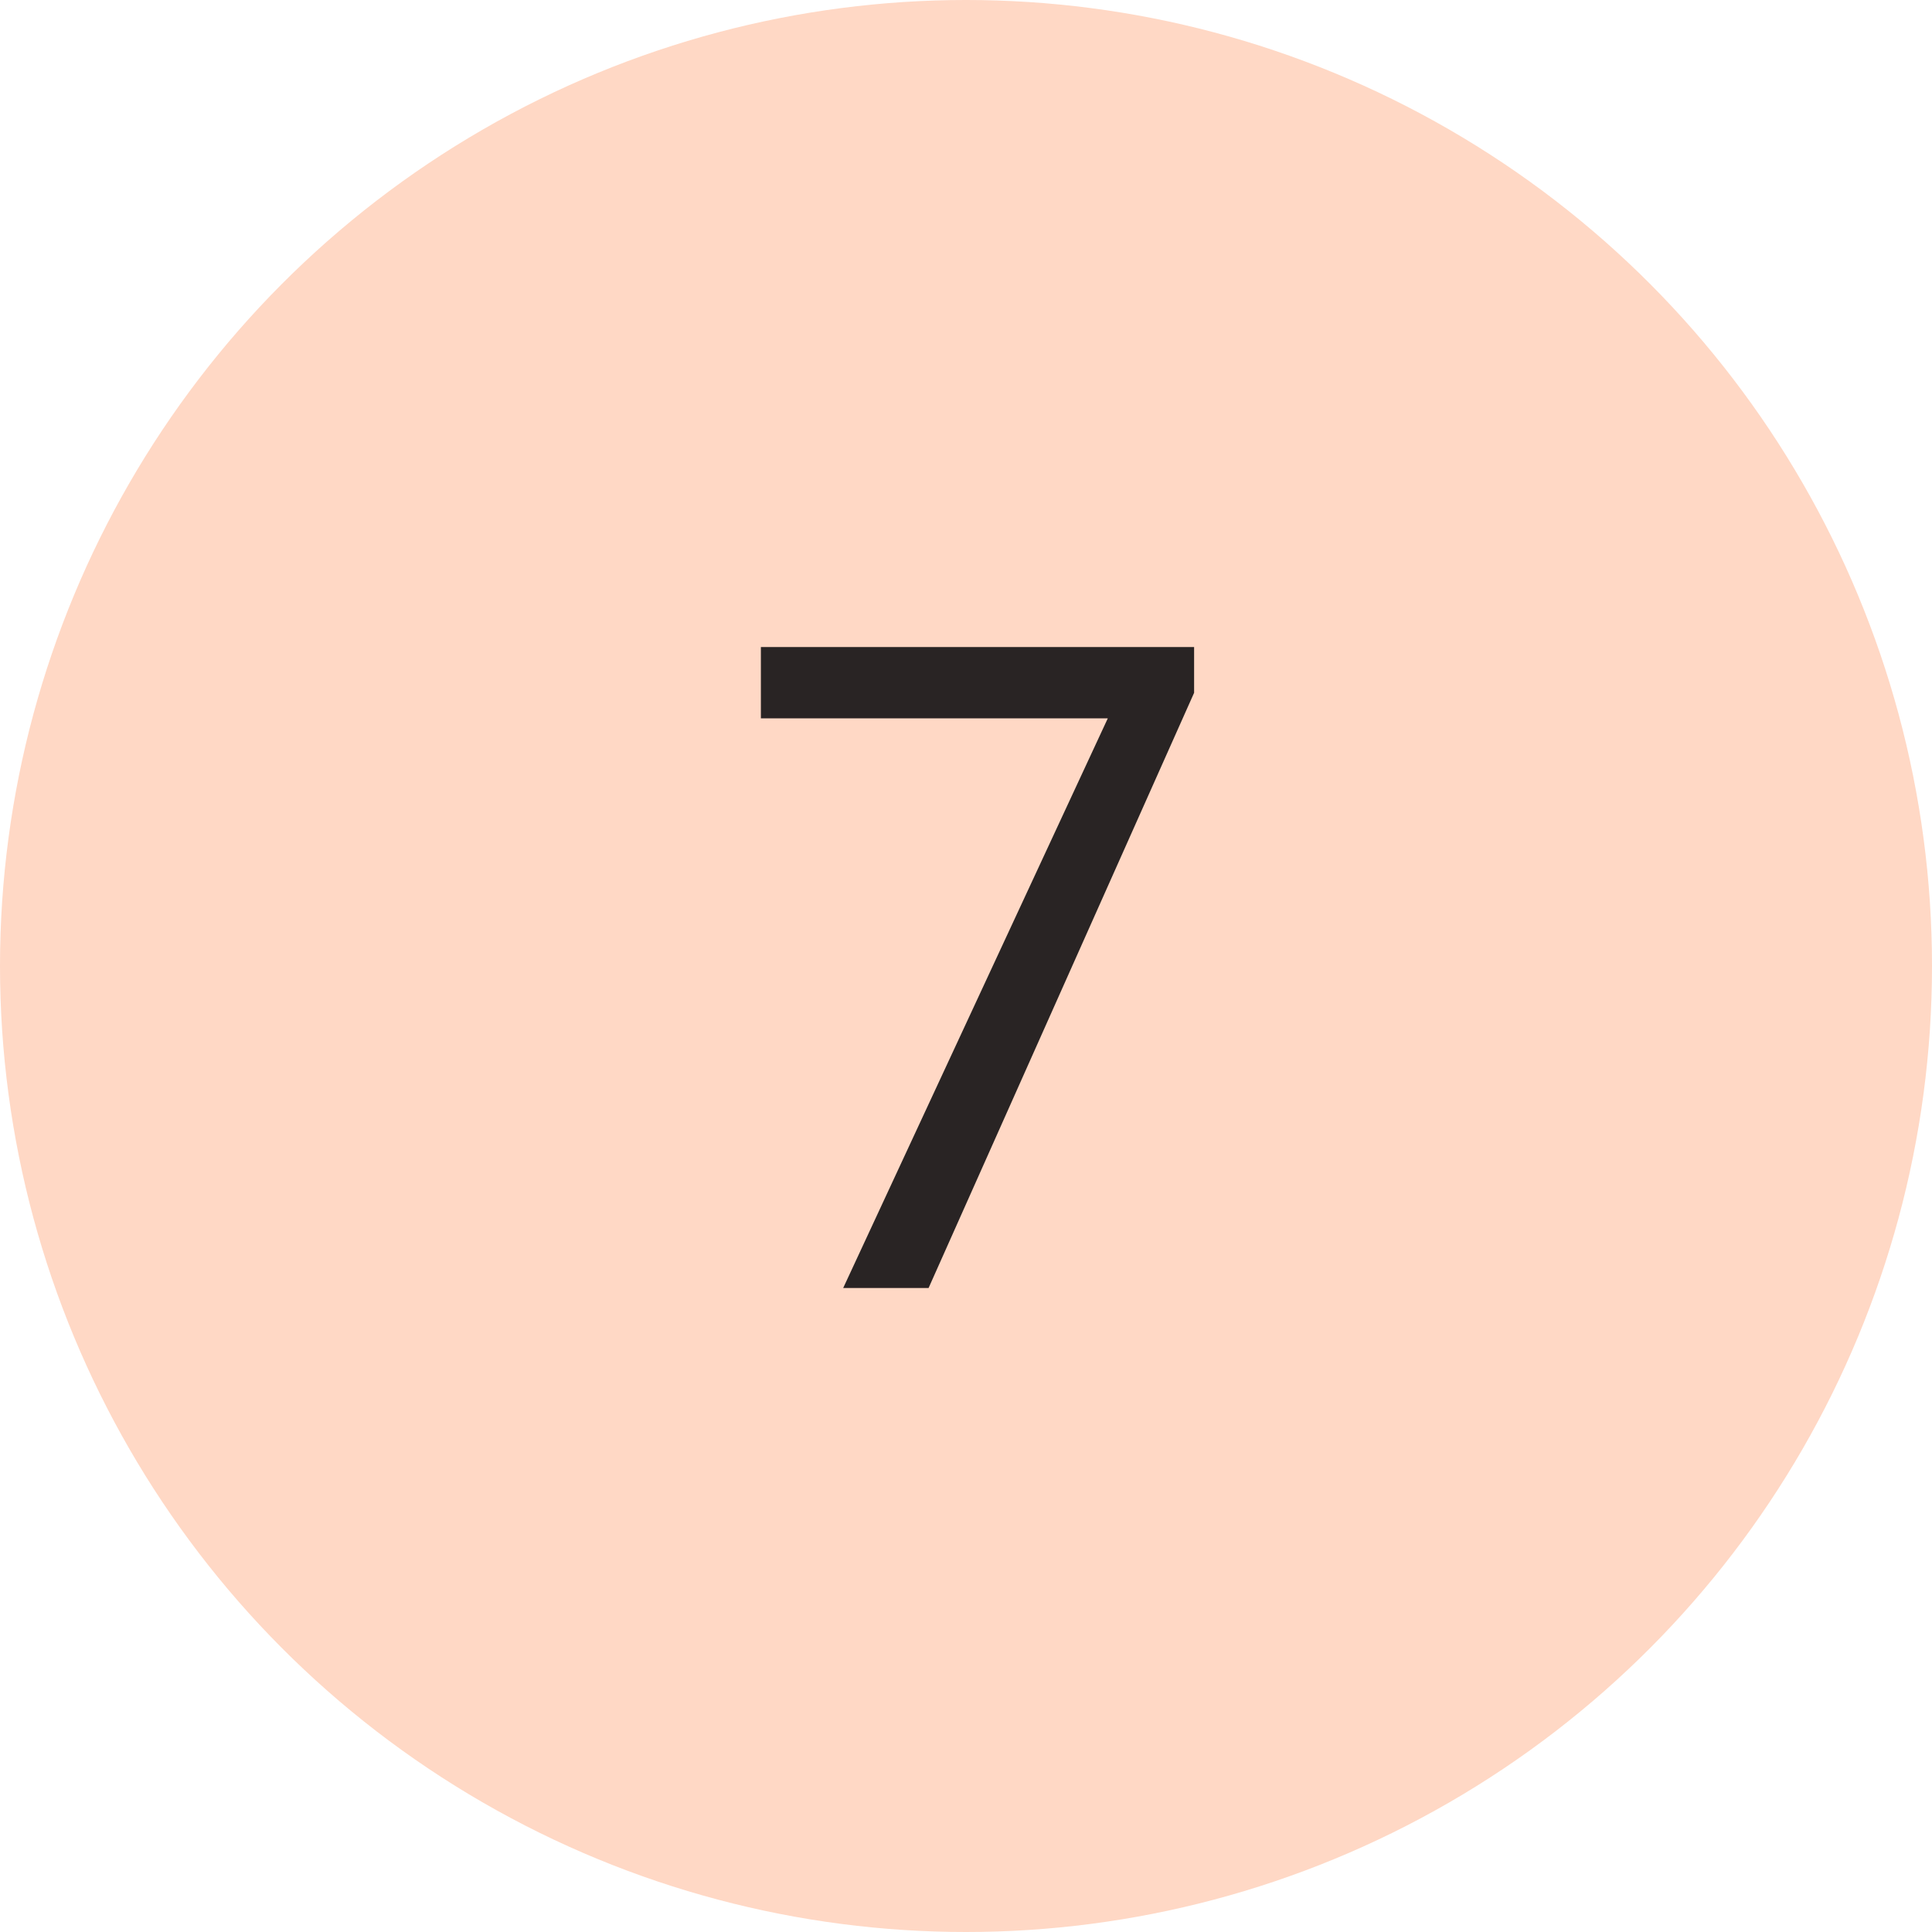
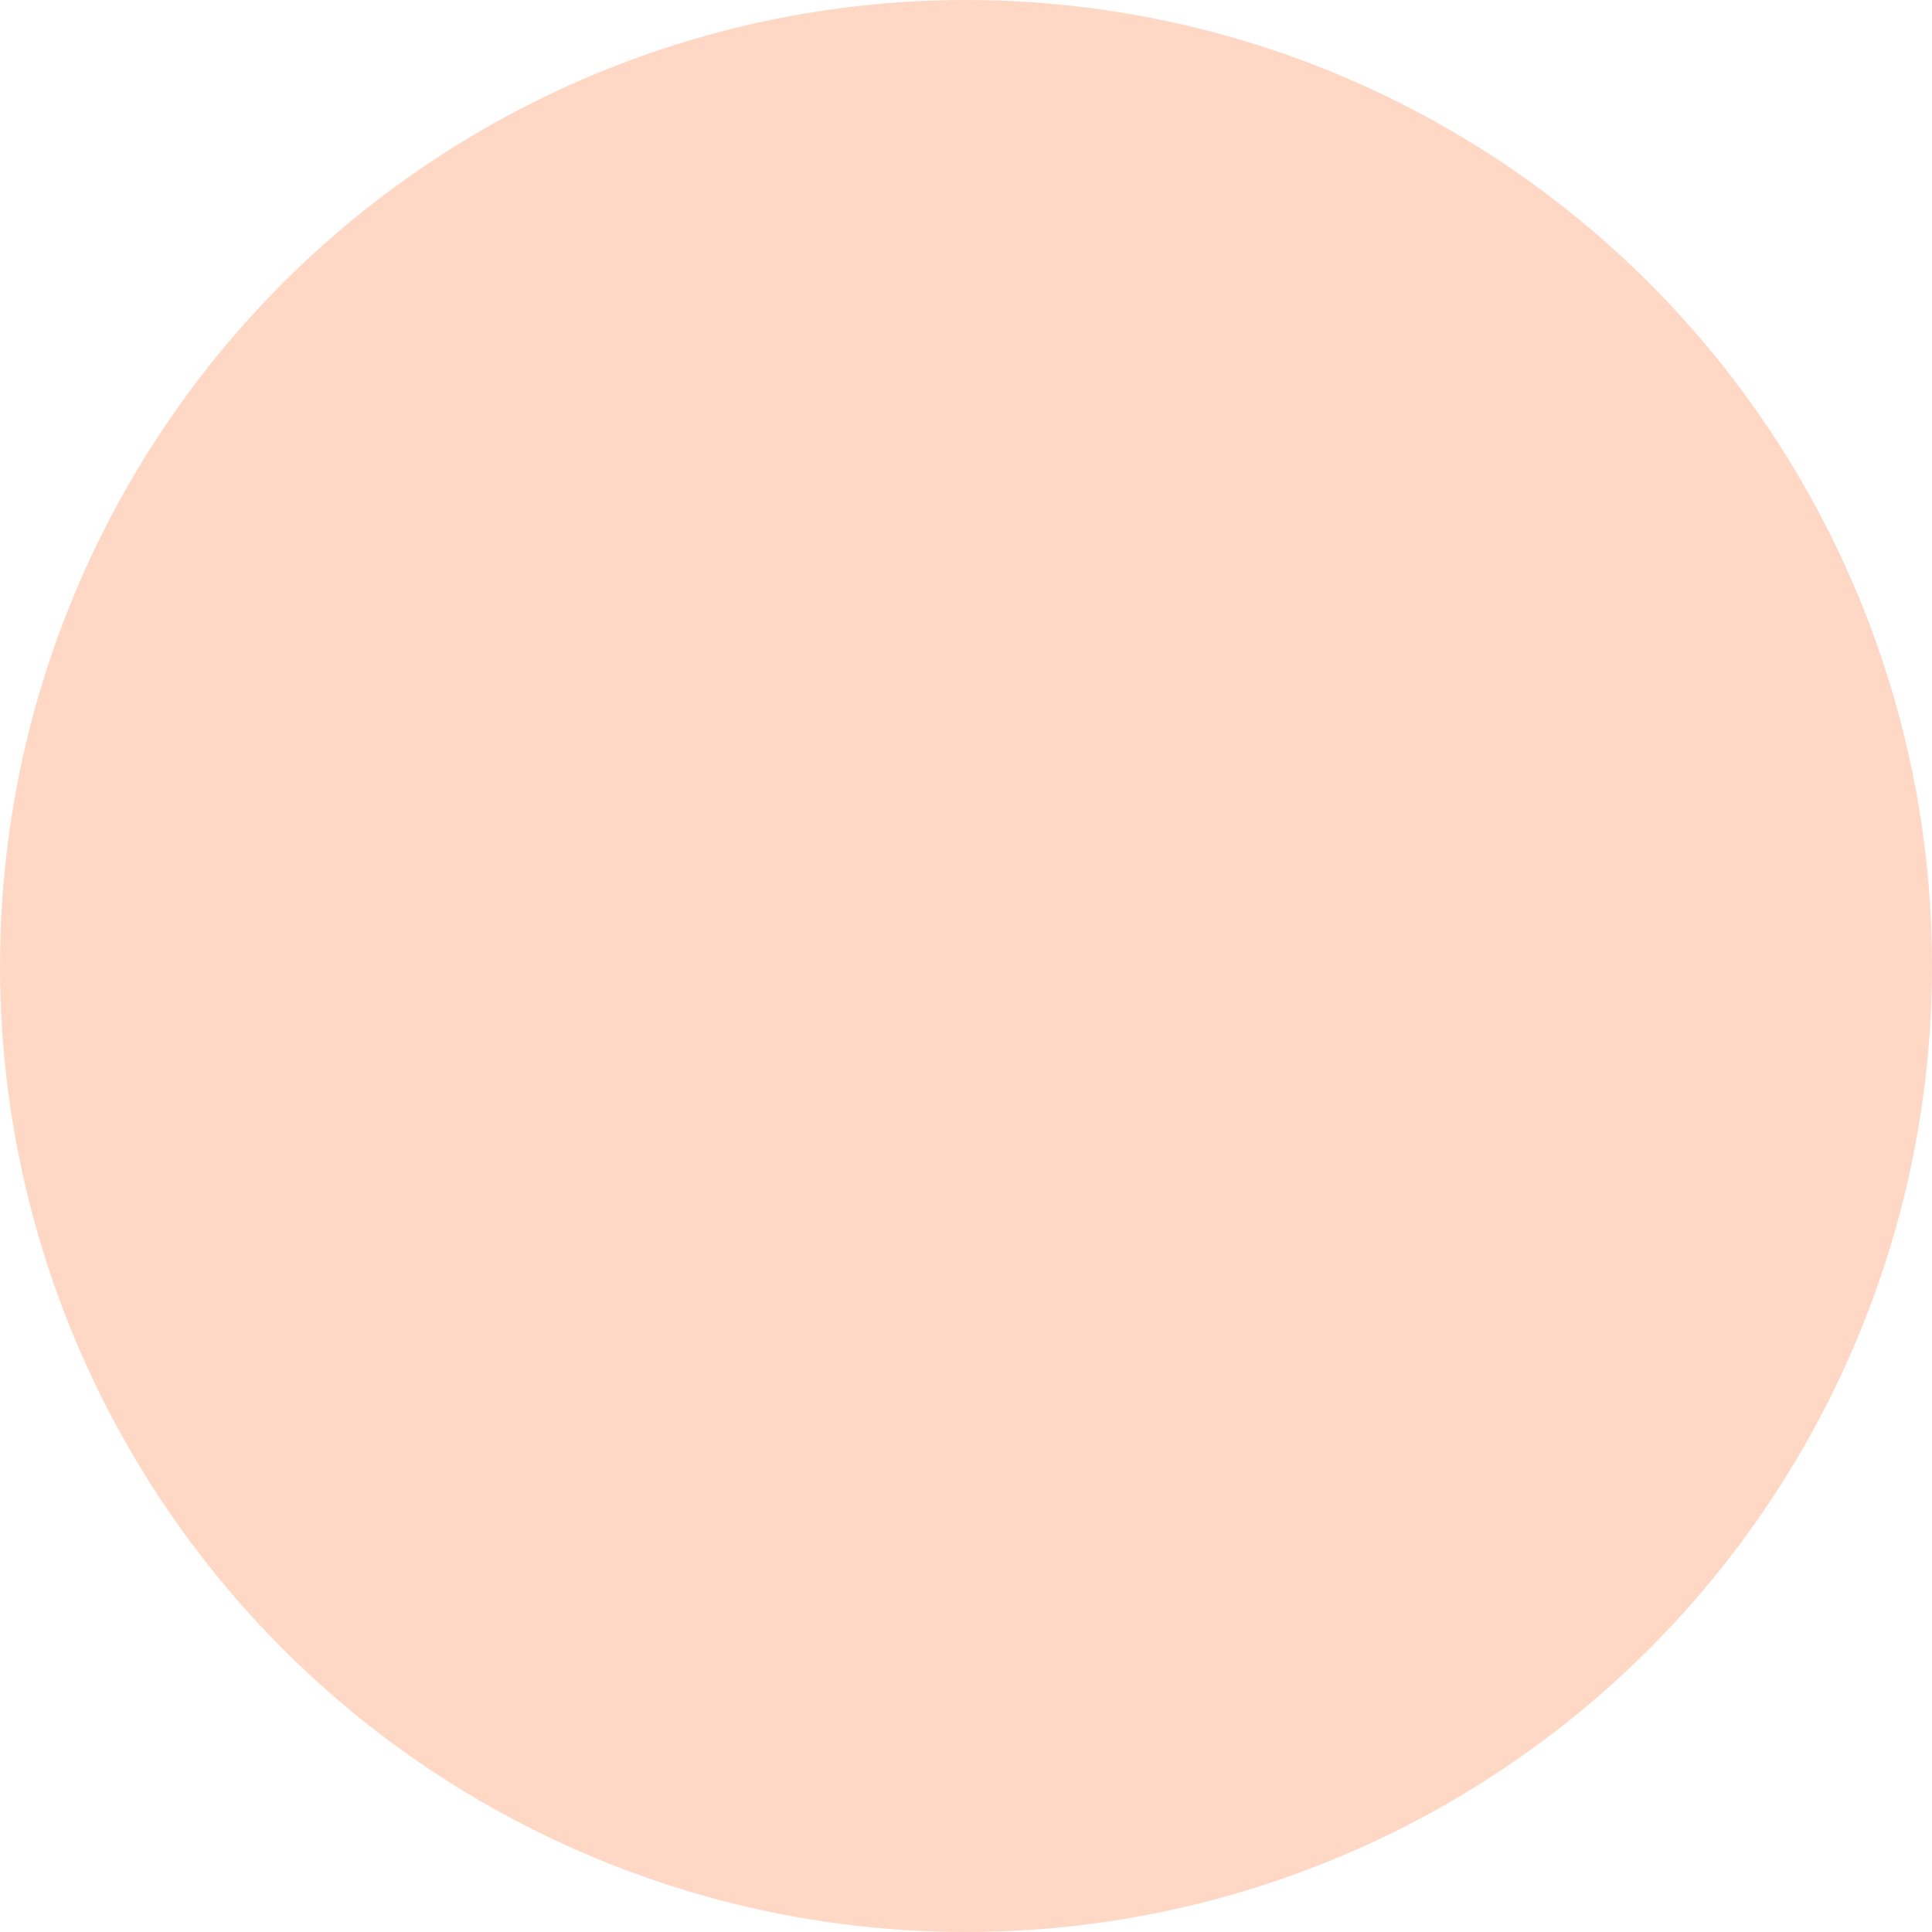
<svg xmlns="http://www.w3.org/2000/svg" width="30px" height="30px" viewBox="0 0 30 30" version="1.1">
  <title>peach-7</title>
  <desc>Created with Sketch.</desc>
  <defs />
  <g id="Page-1" stroke="none" stroke-width="1" fill="none" fill-rule="evenodd">
    <g id="Cause" transform="translate(-270, -2567)">
      <g id="Filled" transform="translate(60, 2567)">
        <g id="7" transform="translate(210, 0)">
          <circle id="Oval-2" fill="#FFD8C5" cx="15" cy="15" r="15" />
-           <polygon id="23" fill="#292424" points="18.542 10.758 14.419 20 13.093 20 17.202 11.154 11.815 11.154 11.815 10.047 18.542 10.047" />
        </g>
      </g>
    </g>
  </g>
</svg>